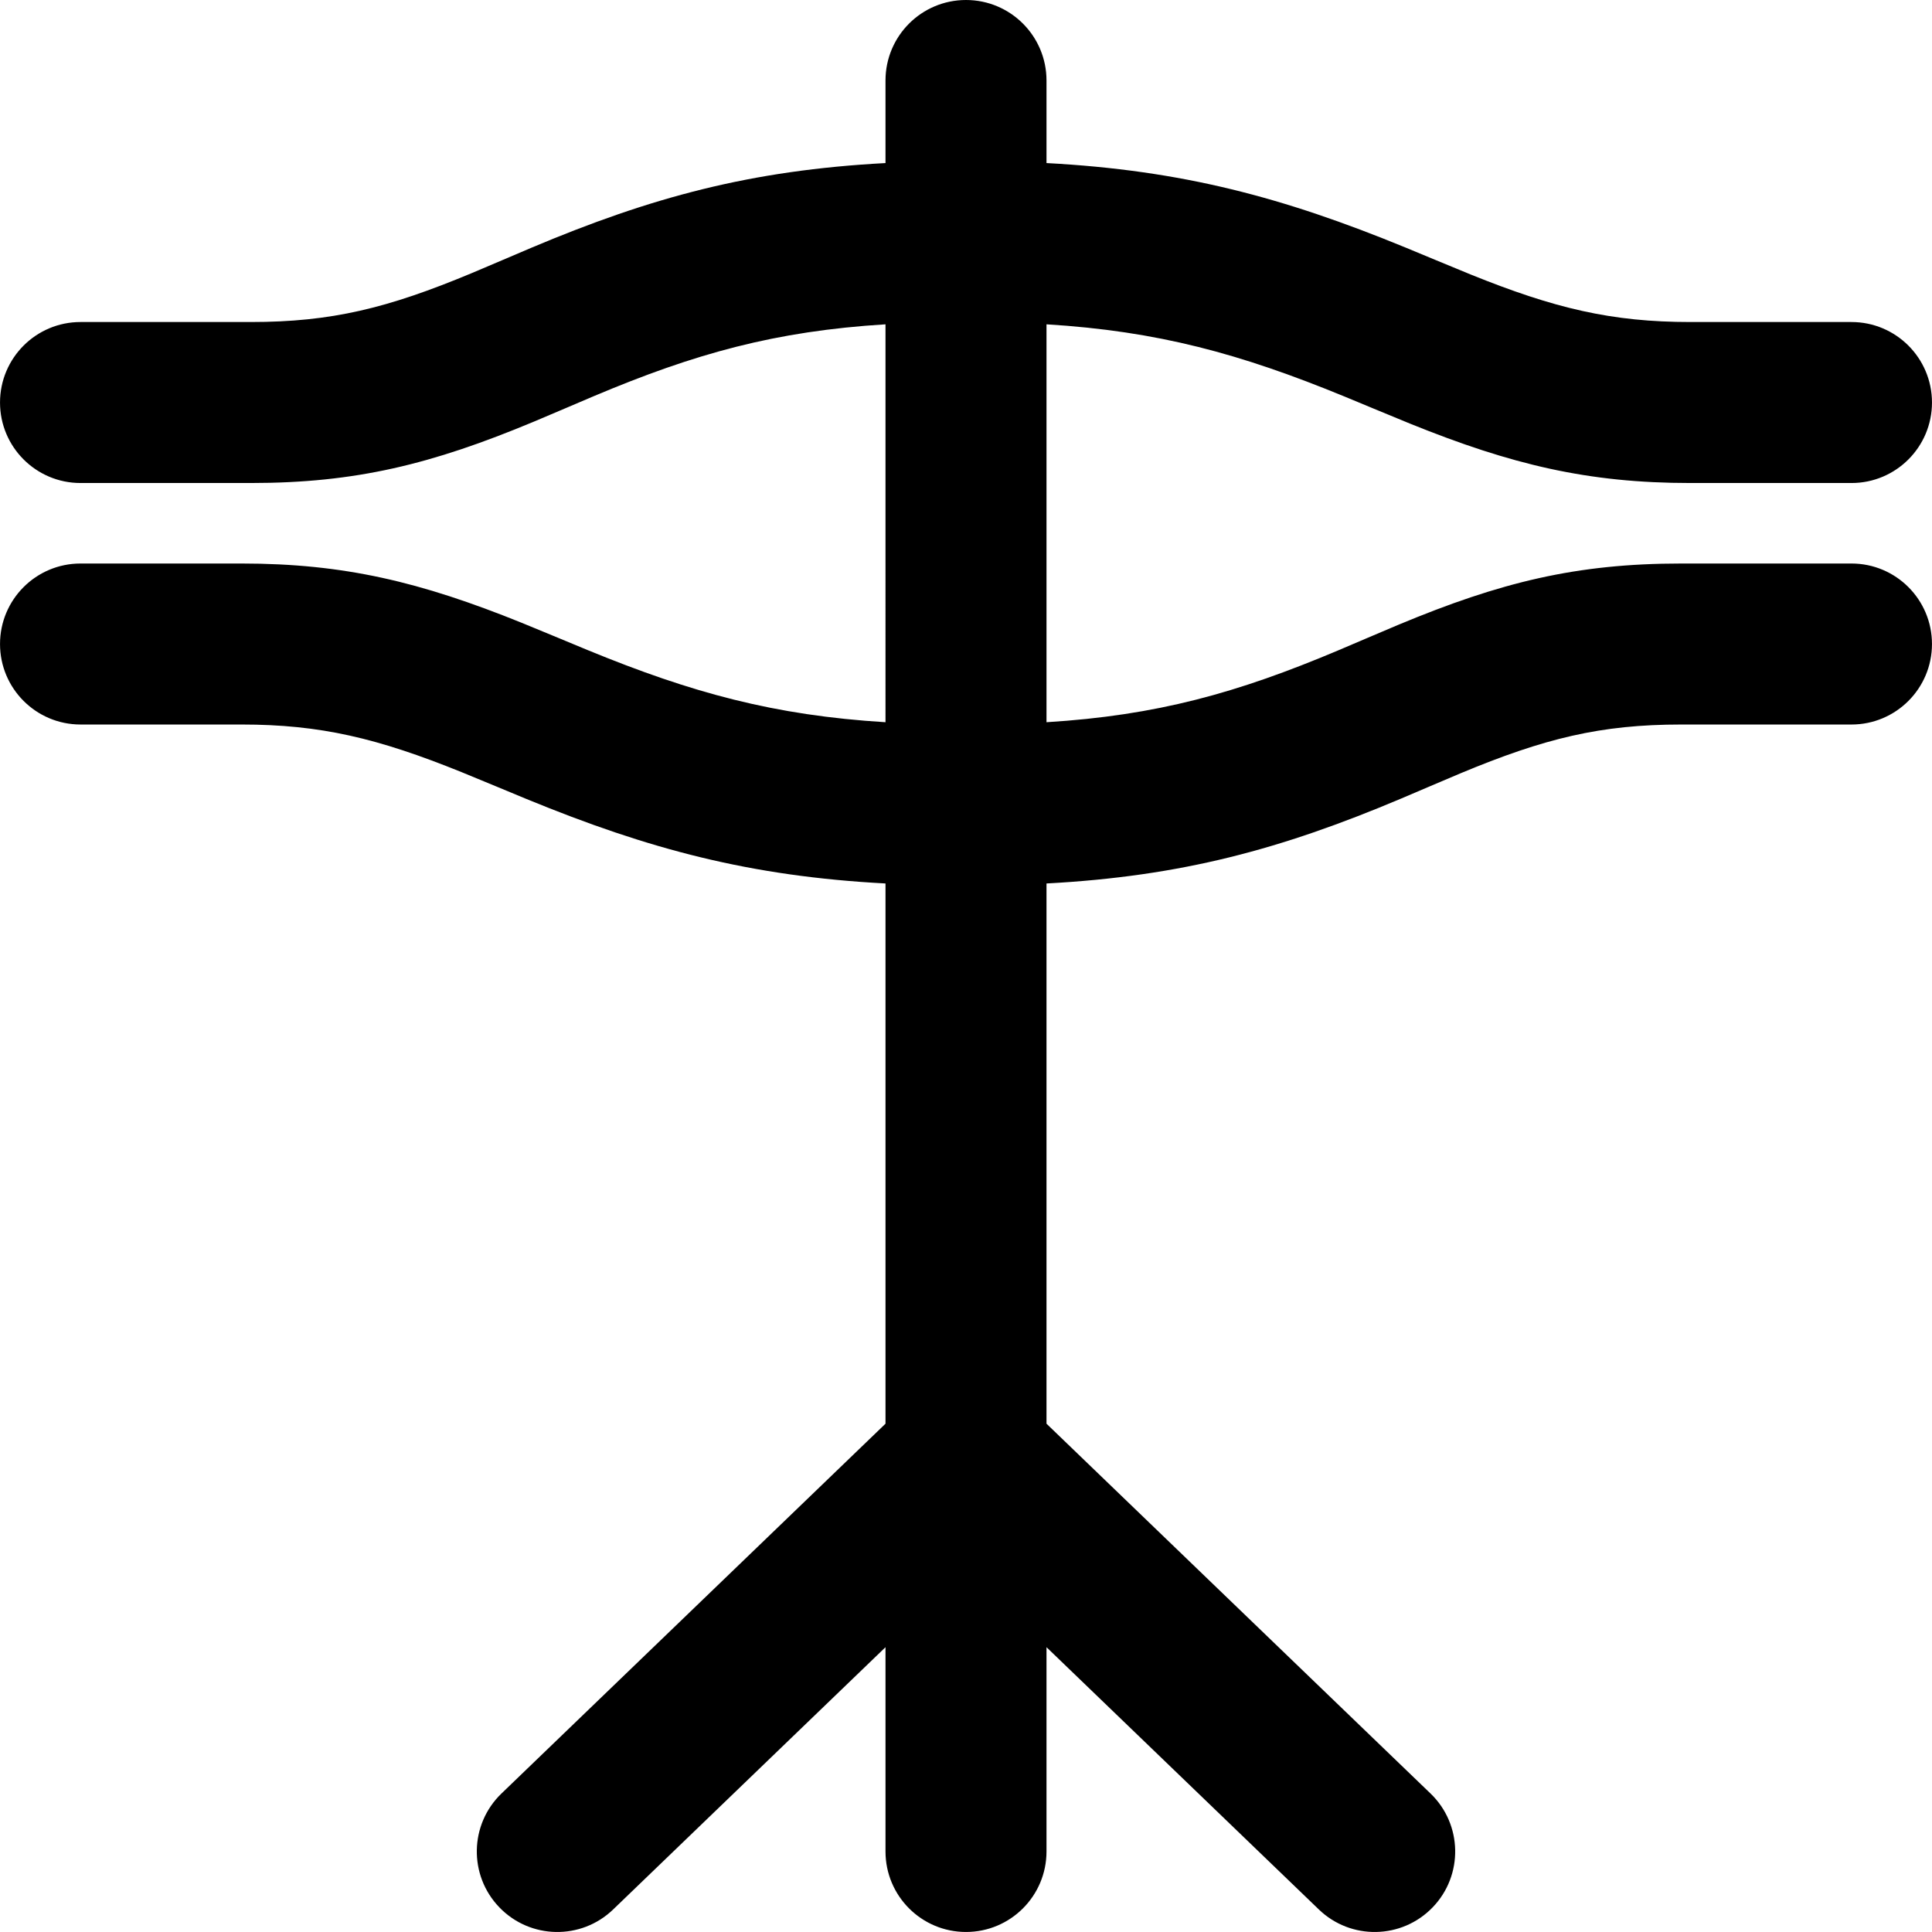
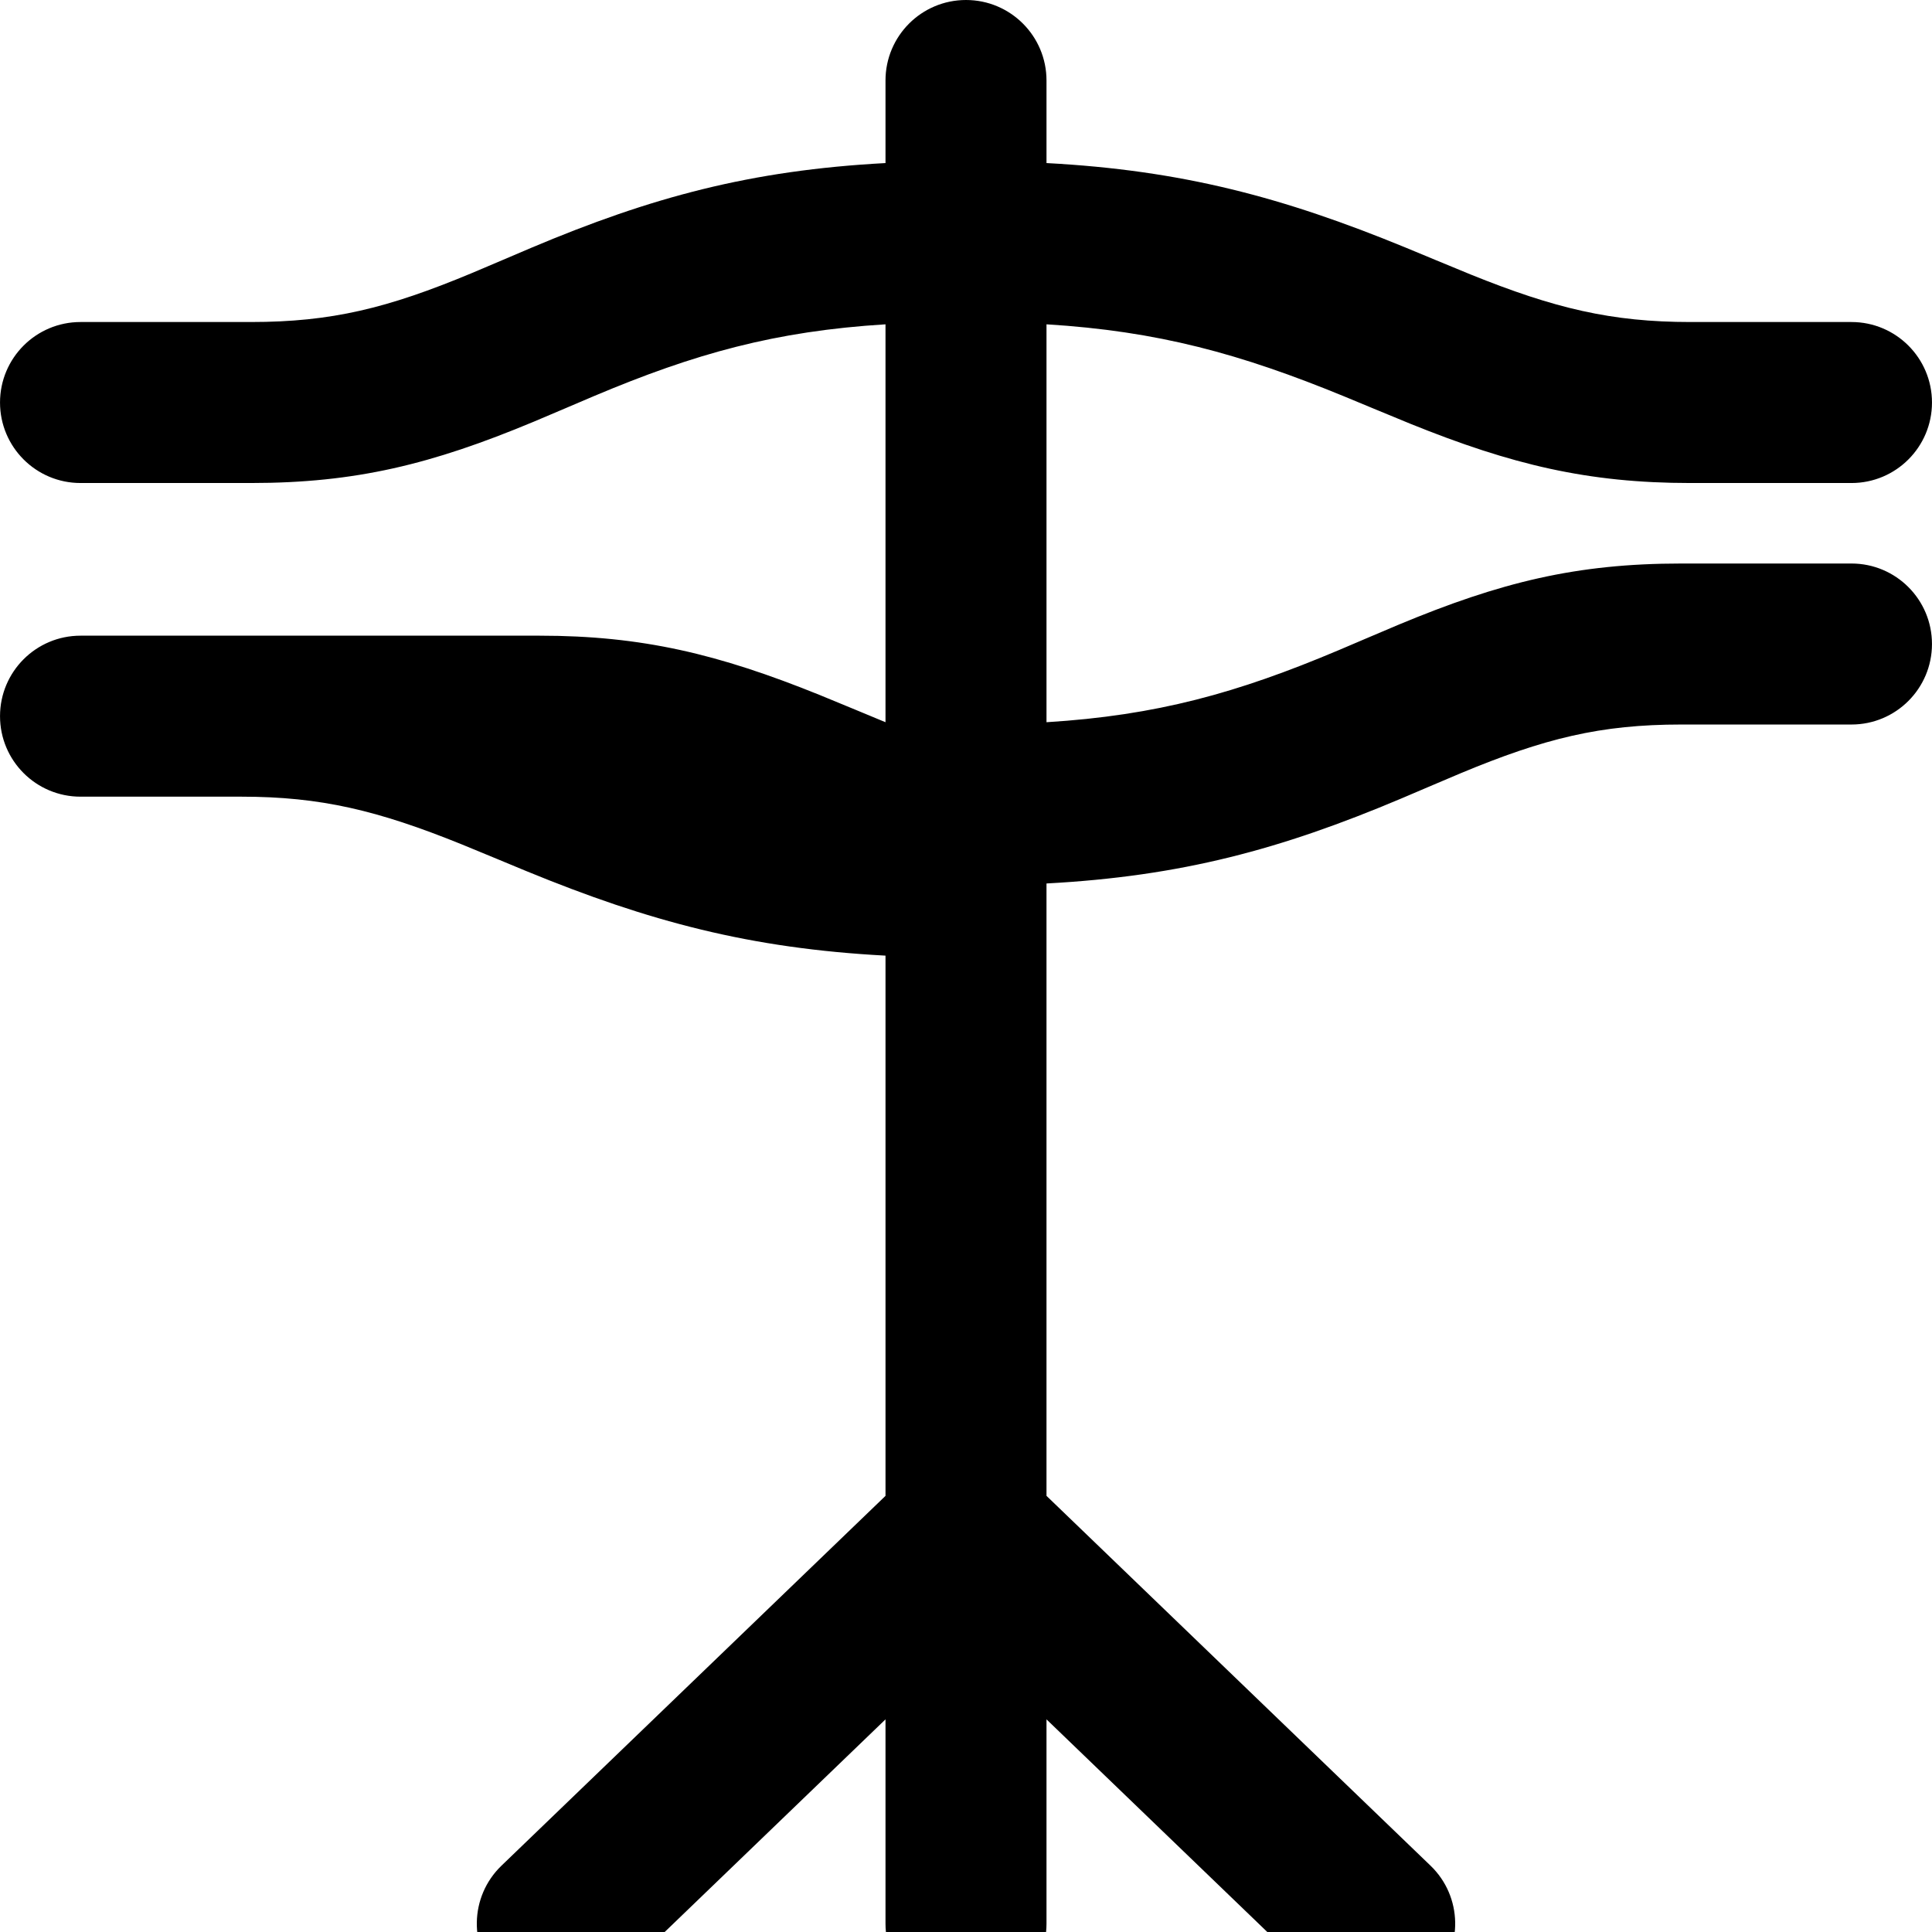
<svg xmlns="http://www.w3.org/2000/svg" fill="#000000" height="800px" width="800px" version="1.1" id="Layer_1" viewBox="0 0 512.011 512.011" xml:space="preserve">
  <g>
    <g>
-       <path d="M490.672,149.342h-45.12c-27.795,0-47.919,4.959-74.94,16.228c-3.286,1.37-14.344,6.106-15.952,6.784    c-26.815,11.317-48.084,17.239-77.321,19.045V85.951c29.491,1.811,51.313,7.768,78.951,19.124    c1.326,0.545,13.731,5.716,17.438,7.215c26.899,10.872,47.116,15.719,74.278,15.719h42.667c11.782,0,21.333-9.551,21.333-21.333    c0-11.782-9.551-21.333-21.333-21.333h-42.667c-20.942,0-36.056-3.624-58.289-12.61c-3.448-1.394-15.691-6.498-17.211-7.122    c-32.555-13.377-59.29-20.48-95.167-22.395V21.333C277.339,9.551,267.787,0,256.005,0s-21.333,9.551-21.333,21.333v21.882    c-35.779,1.921-62.085,9.04-93.911,22.471c-1.785,0.753-12.726,5.439-15.784,6.714c-22.242,9.275-37.116,12.941-58.518,12.941    h-45.12c-11.782,0-21.333,9.551-21.333,21.333c0,11.782,9.551,21.333,21.333,21.333h45.12c27.795,0,47.919-4.959,74.94-16.228    c3.286-1.37,14.344-6.106,15.952-6.784c26.815-11.317,48.084-17.239,77.321-19.045V191.4    c-29.491-1.811-51.313-7.768-78.951-19.124c-1.327-0.545-13.731-5.716-17.438-7.215c-26.899-10.872-47.116-15.72-74.278-15.72    H21.339c-11.782,0-21.333,9.551-21.333,21.333c0,11.782,9.551,21.333,21.333,21.333h42.667c20.942,0,36.056,3.624,58.289,12.61    c3.448,1.394,15.691,6.498,17.211,7.122c32.555,13.377,59.29,20.48,95.167,22.395v143.169l-101.774,98.005    c-8.487,8.173-8.742,21.678-0.569,30.164c8.173,8.487,21.678,8.742,30.164,0.569l72.178-69.506v54.137    c0,11.782,9.551,21.333,21.333,21.333s21.333-9.551,21.333-21.333v-54.137l72.178,69.506c8.487,8.173,21.992,7.918,30.165-0.569    c8.173-8.487,7.918-21.992-0.569-30.164l-101.774-98.005V234.135c35.779-1.921,62.085-9.04,93.911-22.471    c1.785-0.753,12.726-5.439,15.784-6.714c22.242-9.275,37.116-12.941,58.518-12.941h45.12c11.782,0,21.333-9.551,21.333-21.333    C512.005,158.893,502.454,149.342,490.672,149.342z" />
+       <path d="M490.672,149.342h-45.12c-27.795,0-47.919,4.959-74.94,16.228c-3.286,1.37-14.344,6.106-15.952,6.784    c-26.815,11.317-48.084,17.239-77.321,19.045V85.951c29.491,1.811,51.313,7.768,78.951,19.124    c1.326,0.545,13.731,5.716,17.438,7.215c26.899,10.872,47.116,15.719,74.278,15.719h42.667c11.782,0,21.333-9.551,21.333-21.333    c0-11.782-9.551-21.333-21.333-21.333h-42.667c-20.942,0-36.056-3.624-58.289-12.61c-3.448-1.394-15.691-6.498-17.211-7.122    c-32.555-13.377-59.29-20.48-95.167-22.395V21.333C277.339,9.551,267.787,0,256.005,0s-21.333,9.551-21.333,21.333v21.882    c-35.779,1.921-62.085,9.04-93.911,22.471c-1.785,0.753-12.726,5.439-15.784,6.714c-22.242,9.275-37.116,12.941-58.518,12.941    h-45.12c-11.782,0-21.333,9.551-21.333,21.333c0,11.782,9.551,21.333,21.333,21.333h45.12c27.795,0,47.919-4.959,74.94-16.228    c3.286-1.37,14.344-6.106,15.952-6.784c26.815-11.317,48.084-17.239,77.321-19.045V191.4    c-1.327-0.545-13.731-5.716-17.438-7.215c-26.899-10.872-47.116-15.72-74.278-15.72    H21.339c-11.782,0-21.333,9.551-21.333,21.333c0,11.782,9.551,21.333,21.333,21.333h42.667c20.942,0,36.056,3.624,58.289,12.61    c3.448,1.394,15.691,6.498,17.211,7.122c32.555,13.377,59.29,20.48,95.167,22.395v143.169l-101.774,98.005    c-8.487,8.173-8.742,21.678-0.569,30.164c8.173,8.487,21.678,8.742,30.164,0.569l72.178-69.506v54.137    c0,11.782,9.551,21.333,21.333,21.333s21.333-9.551,21.333-21.333v-54.137l72.178,69.506c8.487,8.173,21.992,7.918,30.165-0.569    c8.173-8.487,7.918-21.992-0.569-30.164l-101.774-98.005V234.135c35.779-1.921,62.085-9.04,93.911-22.471    c1.785-0.753,12.726-5.439,15.784-6.714c22.242-9.275,37.116-12.941,58.518-12.941h45.12c11.782,0,21.333-9.551,21.333-21.333    C512.005,158.893,502.454,149.342,490.672,149.342z" />
    </g>
  </g>
</svg>